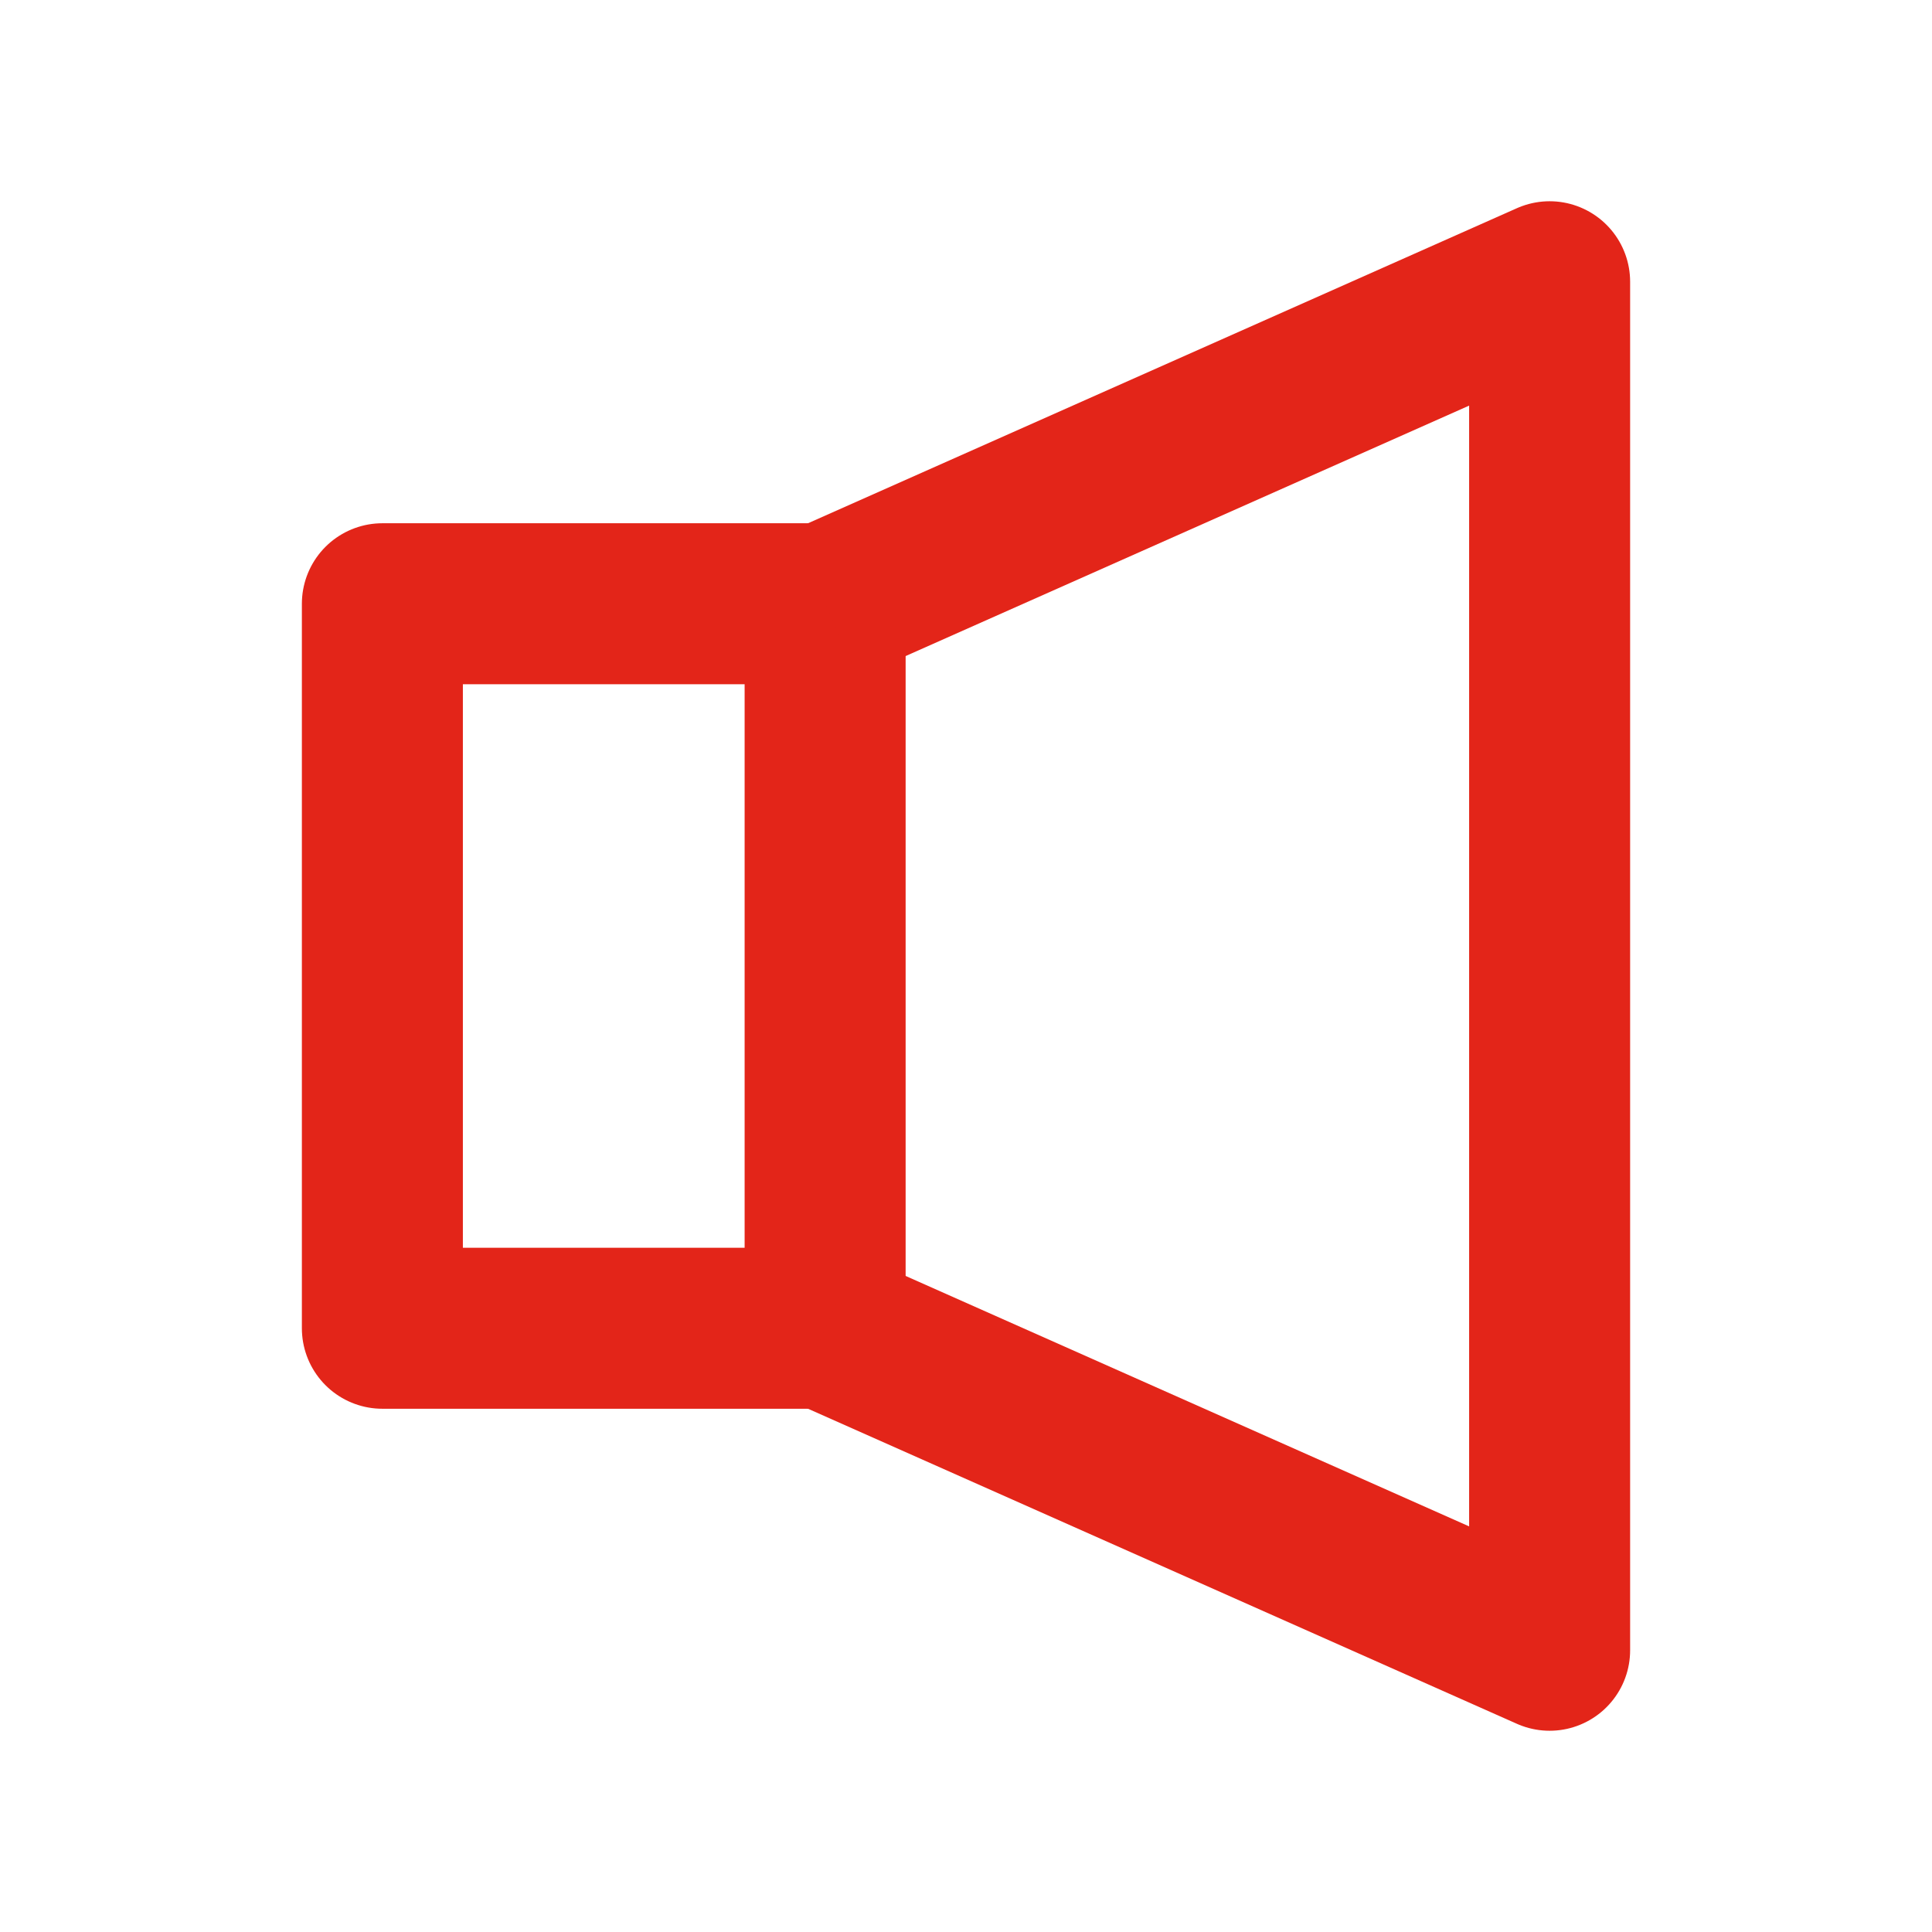
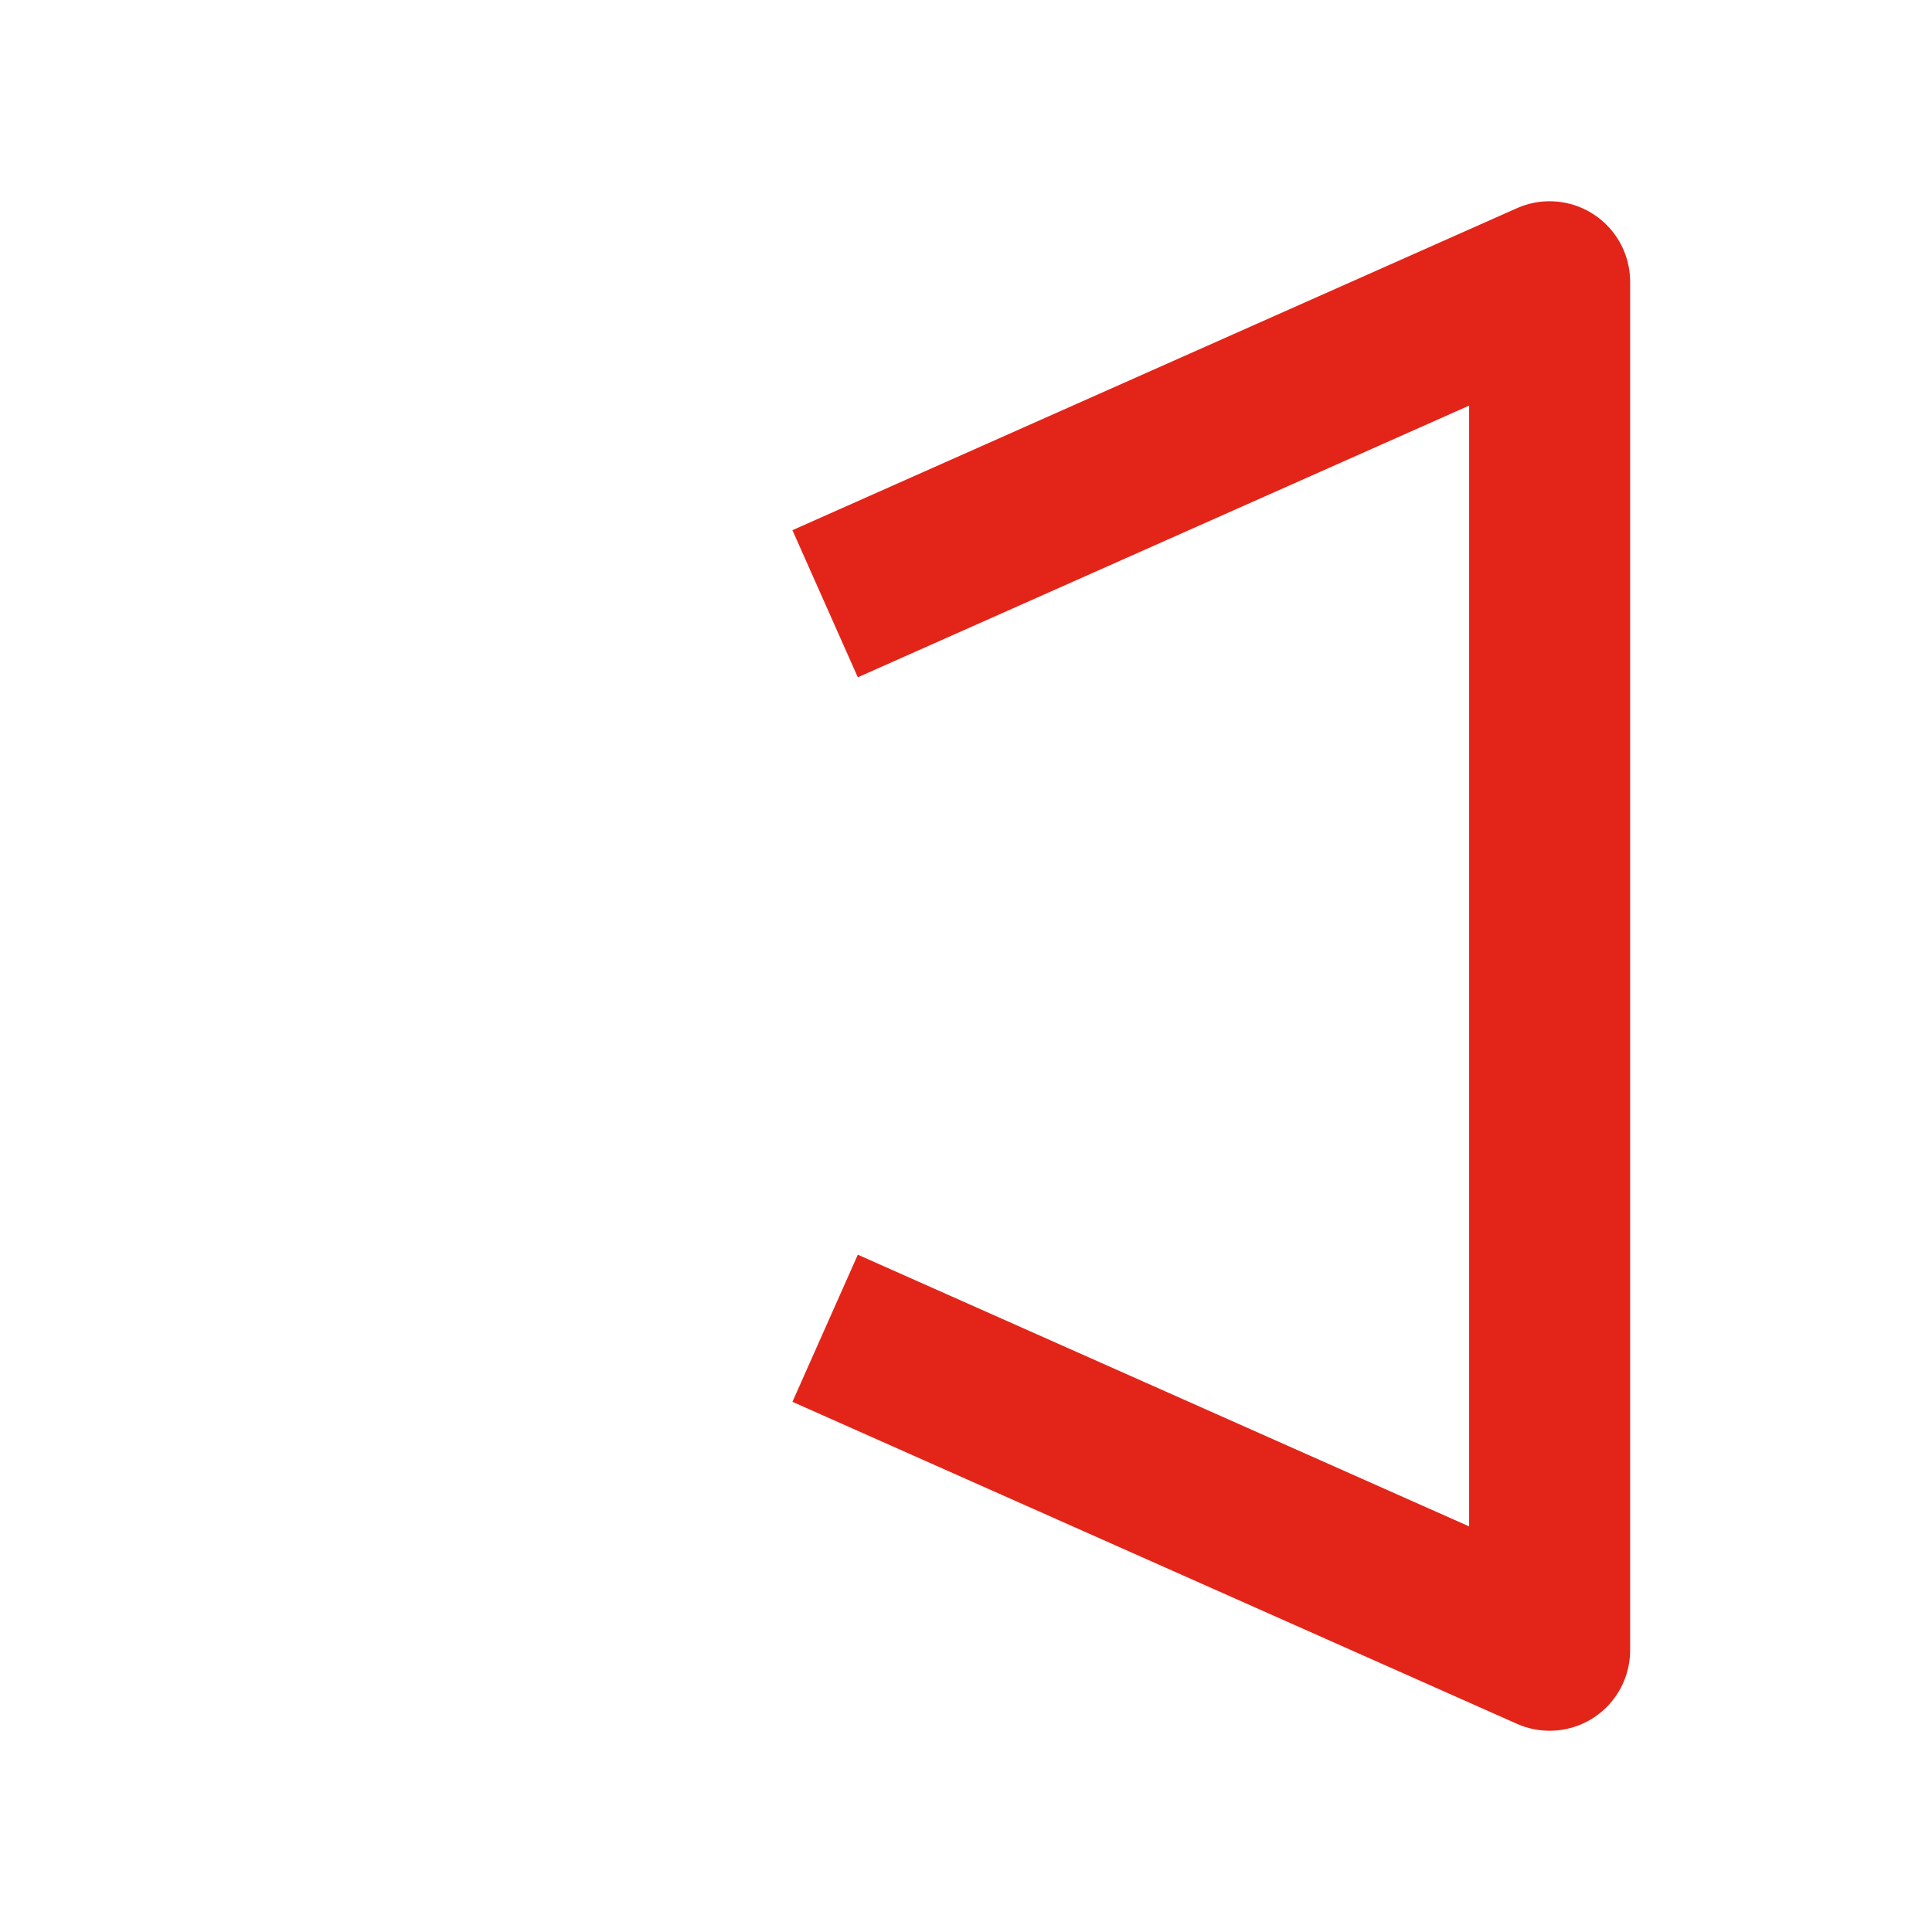
<svg xmlns="http://www.w3.org/2000/svg" width="24px" height="24px" viewBox="0 0 24 24" version="1.1">
  <title>ic_notice</title>
  <g id="页面-1" stroke="none" stroke-width="1" fill="none" fill-rule="evenodd" stroke-linejoin="round">
    <g id="入门-反诈指南" transform="translate(-400, -2216)" stroke="#E32519" stroke-width="2">
      <g id="编组-8备份" transform="translate(360, 2080)">
        <g id="编组-12" transform="translate(0, 112)">
          <g id="编组-2" transform="translate(40, 20)">
            <g id="编组" transform="translate(0, 4)">
-               <rect id="矩形" x="4.75" y="7.5" width="5.5" height="9" />
              <polyline id="路径" points="10.25 7.5 19.25 3.5 19.25 20.5 10.25 16.5" />
            </g>
          </g>
        </g>
      </g>
    </g>
  </g>
</svg>